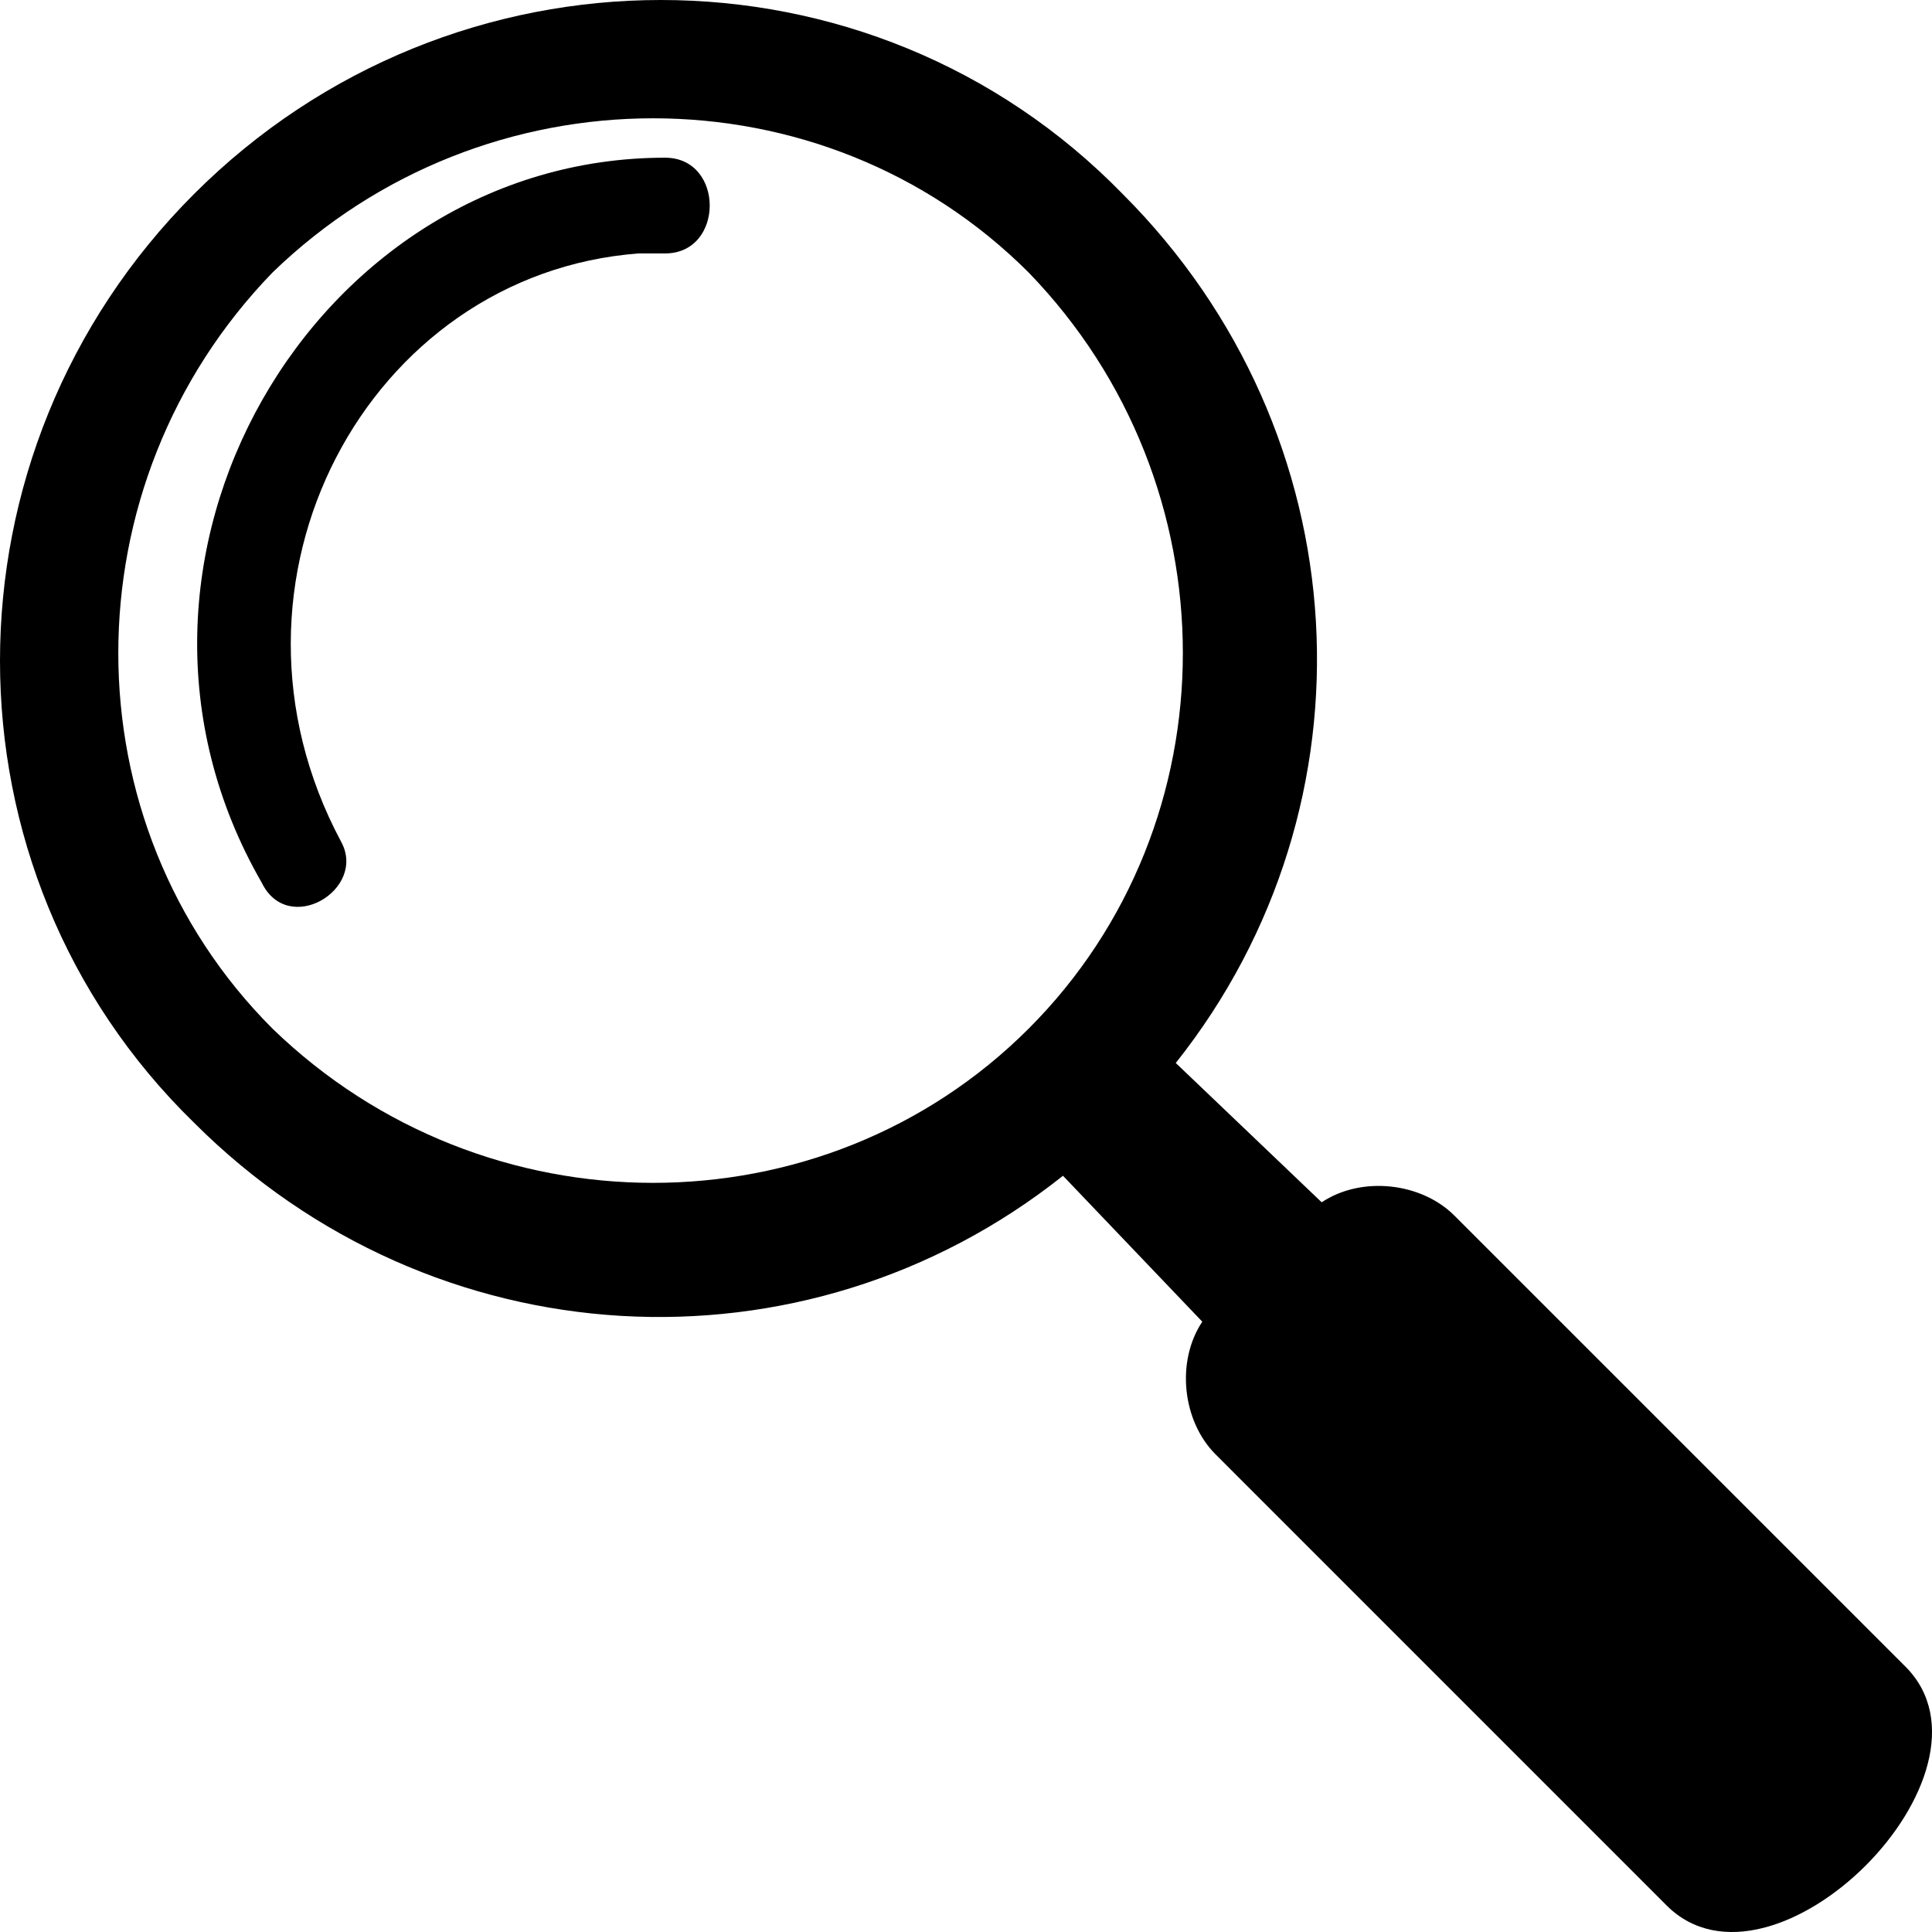
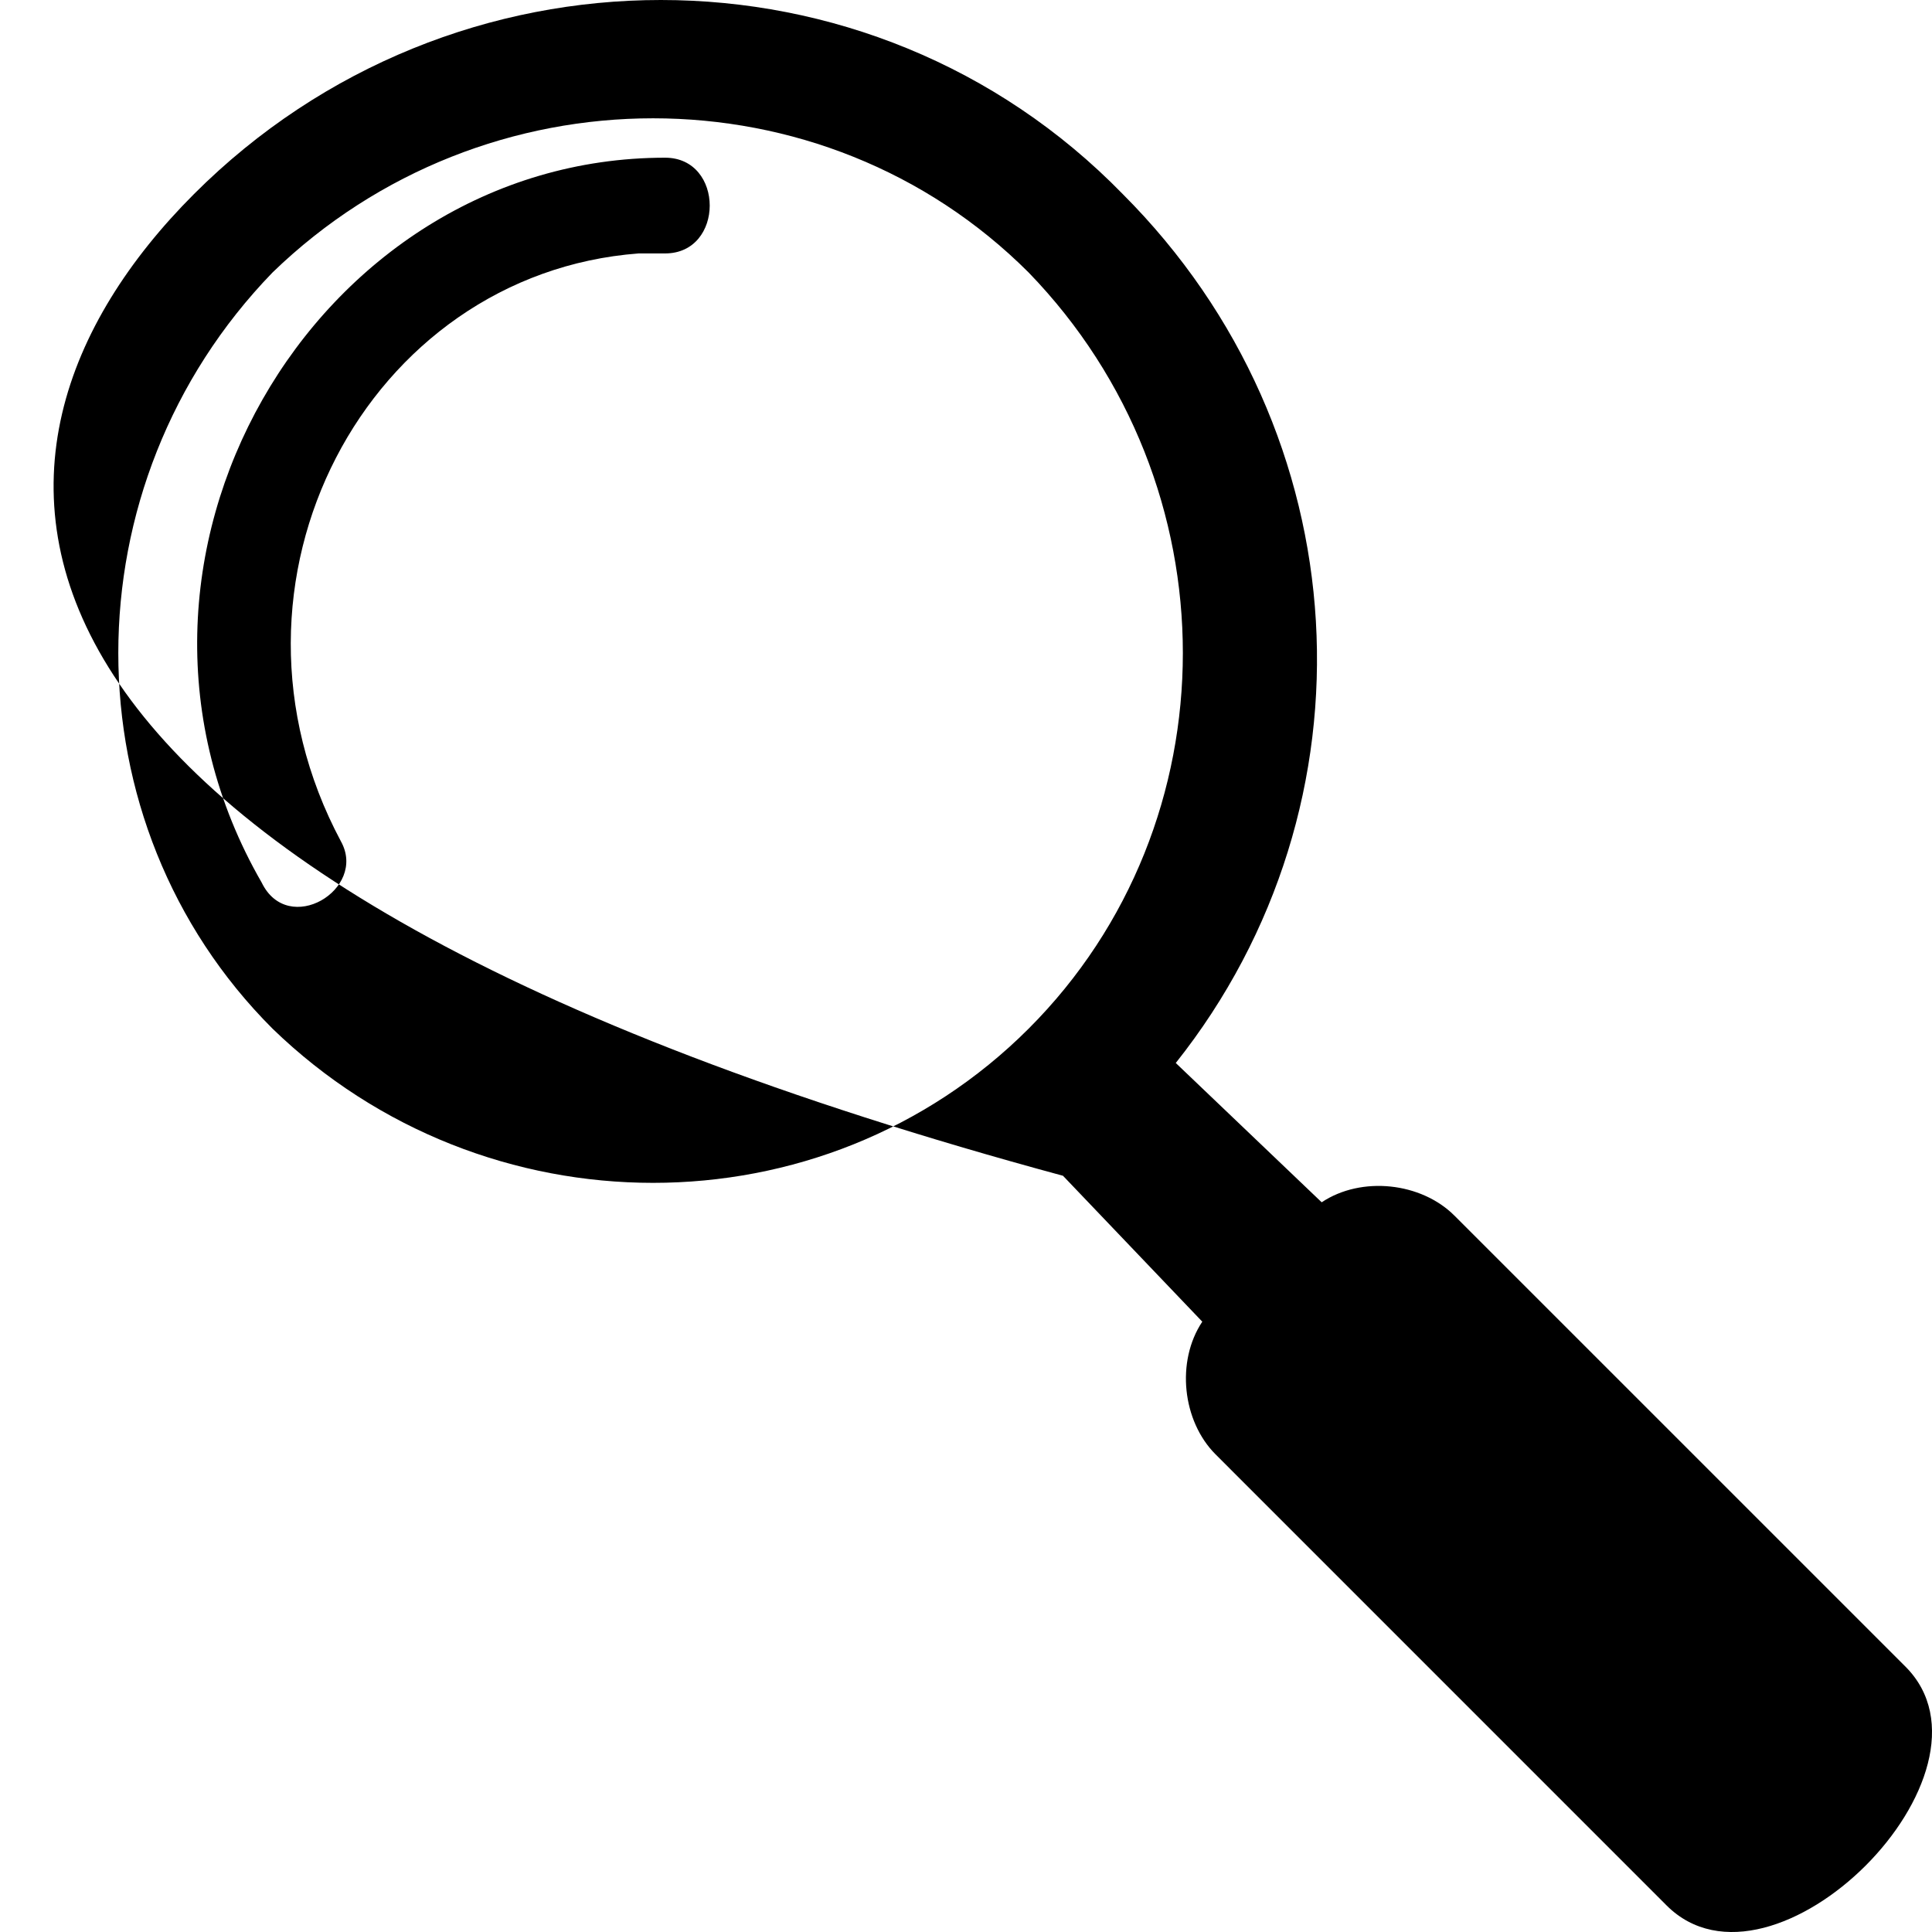
<svg xmlns="http://www.w3.org/2000/svg" width="40px" height="40px" viewBox="0 0 40 40" version="1.1">
  <title>Picto / Loupe</title>
  <g id="Desktop-1440px" stroke="none" stroke-width="1" fill="none" fill-rule="evenodd">
    <g id="LP-Campagne-isolation-1440px" transform="translate(-308, -4275)" fill="#000000">
      <g id="Etapes" transform="translate(223, 3897)">
        <g id="Shape" transform="translate(85, 378)">
-           <path d="M4.017,4.017 C9.373,-1.339 18.025,-1.339 23.244,4.017 C28.188,8.961 28.6,16.652 24.343,22.008 L27.364,24.892 C28.188,24.343 29.424,24.48 30.111,25.167 L39.45,34.505 C41.647,36.703 36.703,41.647 34.505,39.45 L25.167,30.111 C24.48,29.424 24.343,28.188 24.892,27.364 L22.008,24.343 C16.652,28.6 8.961,28.188 4.017,23.244 C-1.339,18.025 -1.339,9.373 4.017,4.017 Z M7.06,17.422 C7.608,18.413 5.965,19.404 5.417,18.271 C1.583,11.618 6.512,3.265 13.77,3.265 C15.002,3.265 15.002,5.247 13.77,5.247 C13.633,5.247 13.496,5.247 13.222,5.247 C7.608,5.672 4.184,12.042 7.06,17.422 L7.06,17.422 Z M5.642,5.642 C10.036,1.385 17.04,1.385 21.297,5.642 C25.554,10.036 25.554,17.04 21.297,21.297 C17.04,25.554 10.036,25.554 5.642,21.297 C1.385,17.04 1.385,10.036 5.642,5.642 Z" />
+           <path d="M4.017,4.017 C9.373,-1.339 18.025,-1.339 23.244,4.017 C28.188,8.961 28.6,16.652 24.343,22.008 L27.364,24.892 C28.188,24.343 29.424,24.48 30.111,25.167 L39.45,34.505 C41.647,36.703 36.703,41.647 34.505,39.45 L25.167,30.111 C24.48,29.424 24.343,28.188 24.892,27.364 L22.008,24.343 C-1.339,18.025 -1.339,9.373 4.017,4.017 Z M7.06,17.422 C7.608,18.413 5.965,19.404 5.417,18.271 C1.583,11.618 6.512,3.265 13.77,3.265 C15.002,3.265 15.002,5.247 13.77,5.247 C13.633,5.247 13.496,5.247 13.222,5.247 C7.608,5.672 4.184,12.042 7.06,17.422 L7.06,17.422 Z M5.642,5.642 C10.036,1.385 17.04,1.385 21.297,5.642 C25.554,10.036 25.554,17.04 21.297,21.297 C17.04,25.554 10.036,25.554 5.642,21.297 C1.385,17.04 1.385,10.036 5.642,5.642 Z" />
        </g>
      </g>
    </g>
  </g>
</svg>